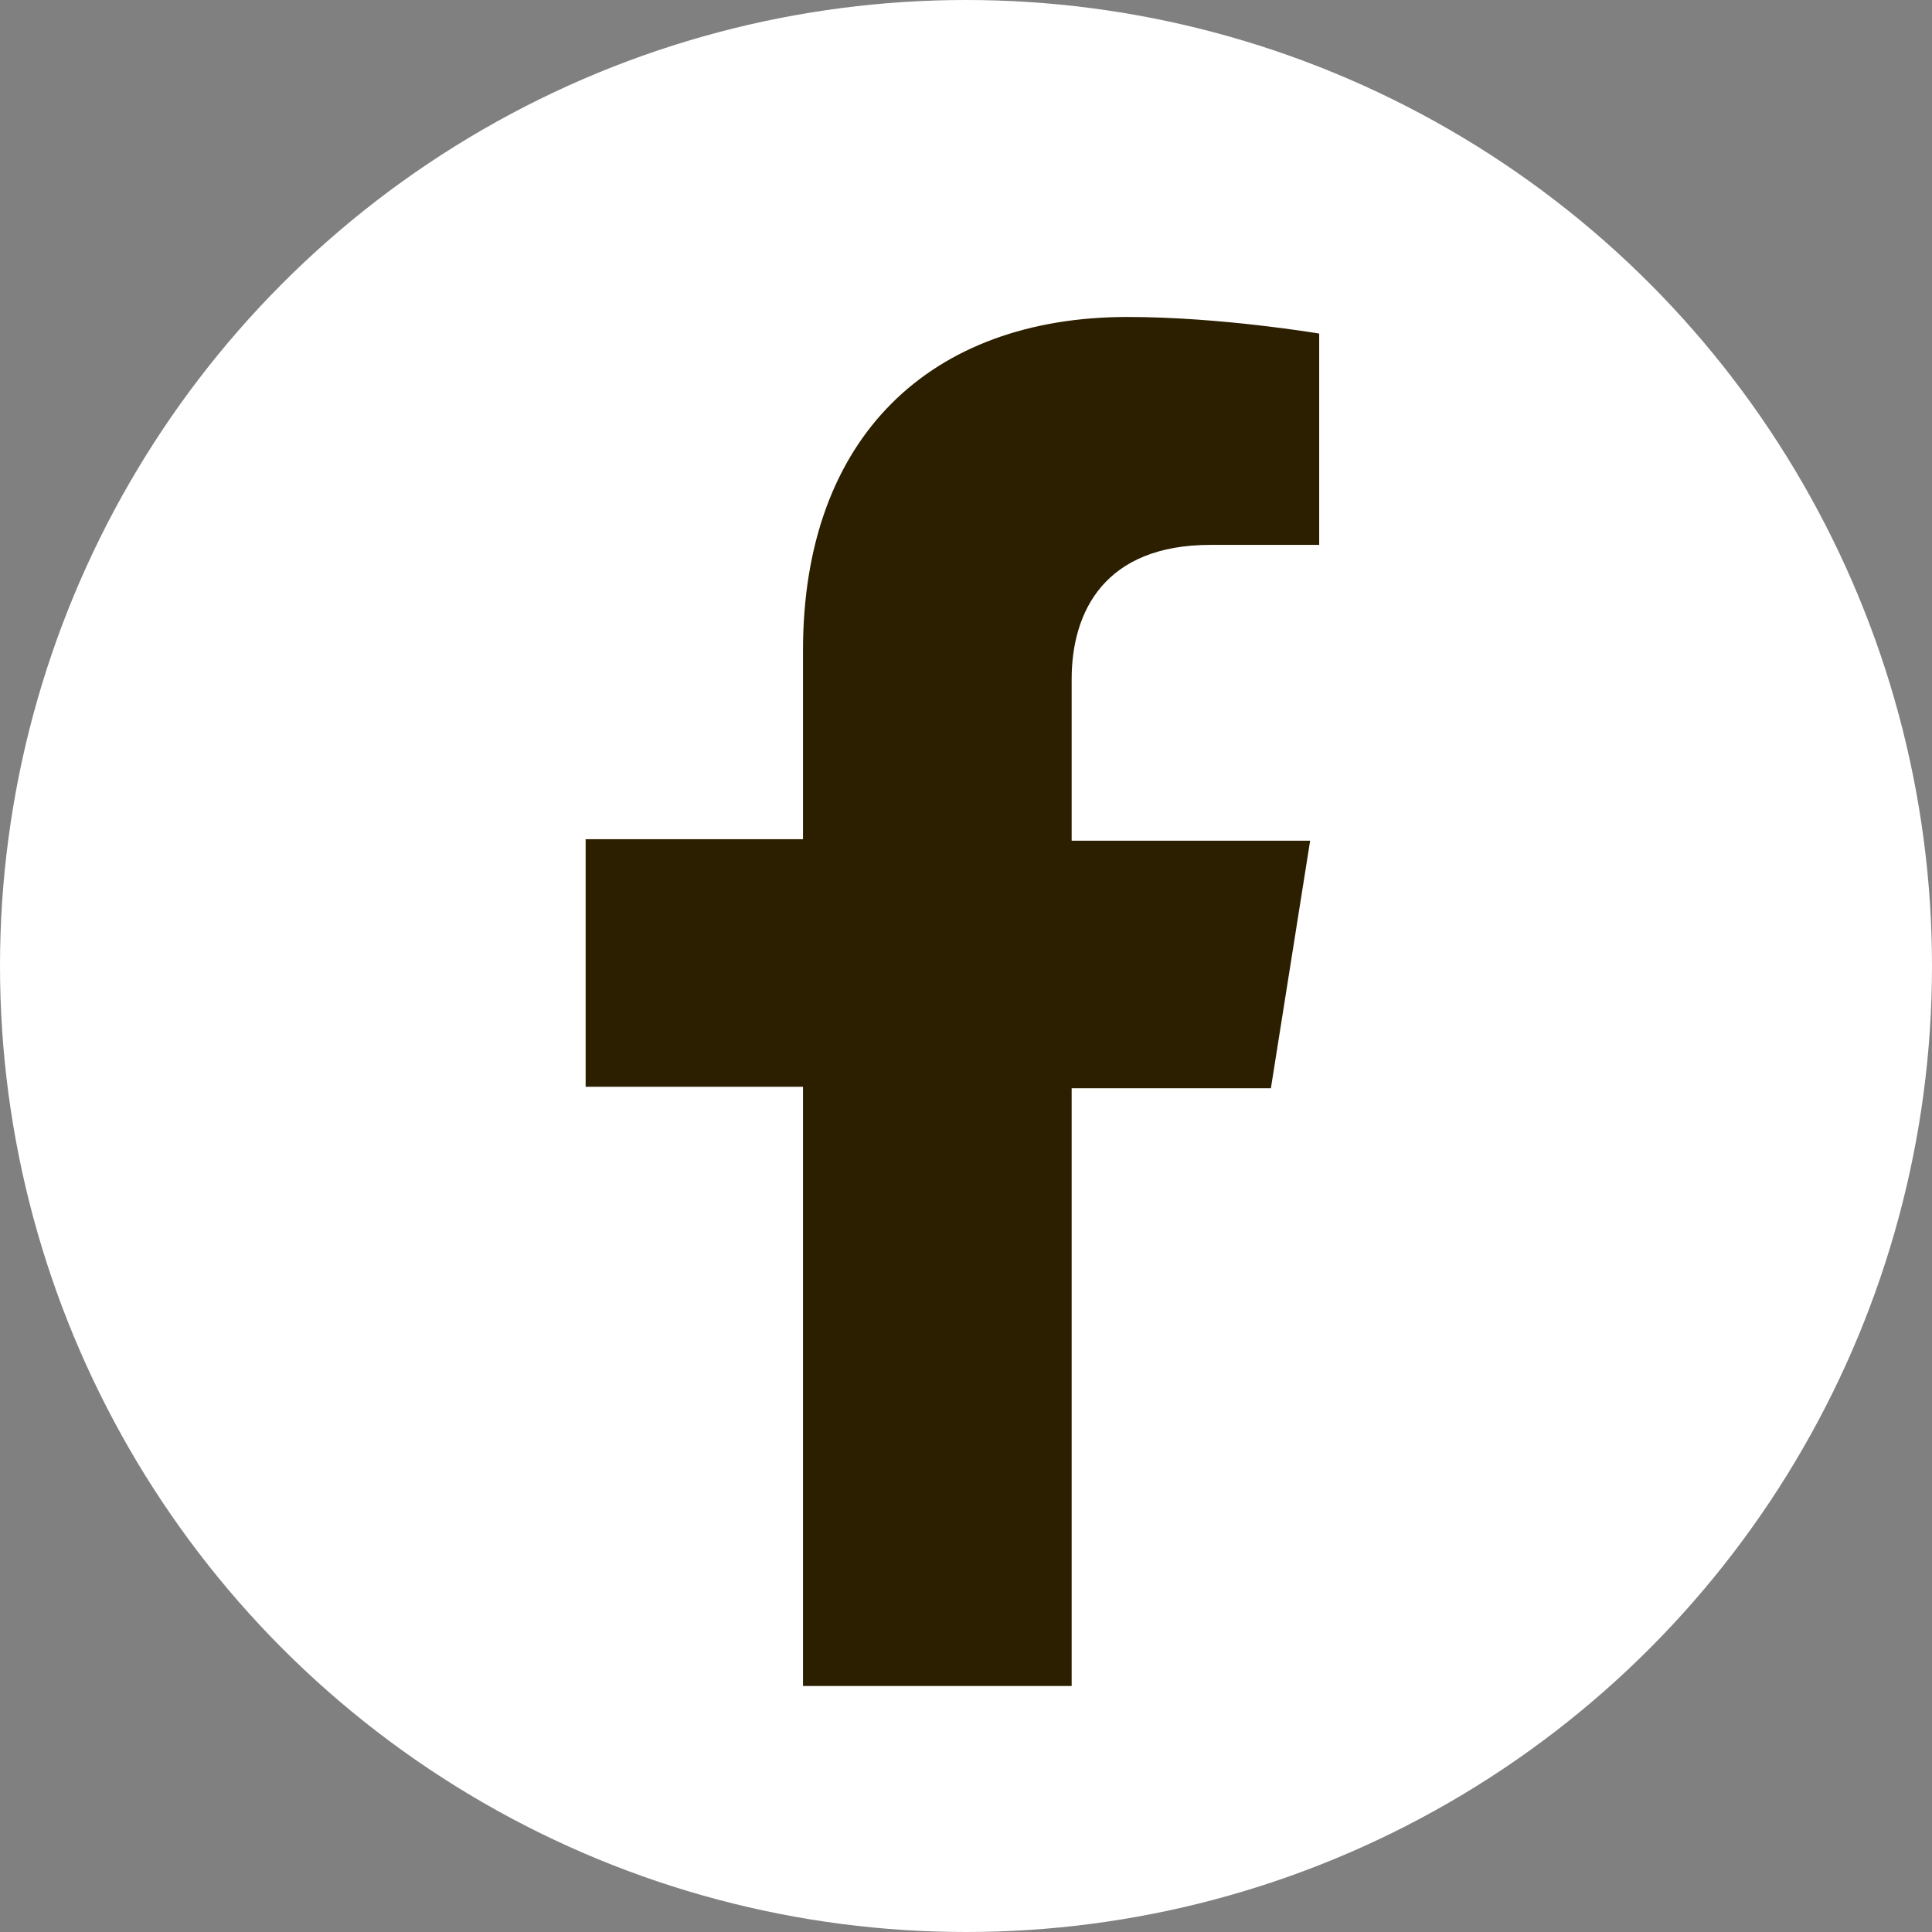
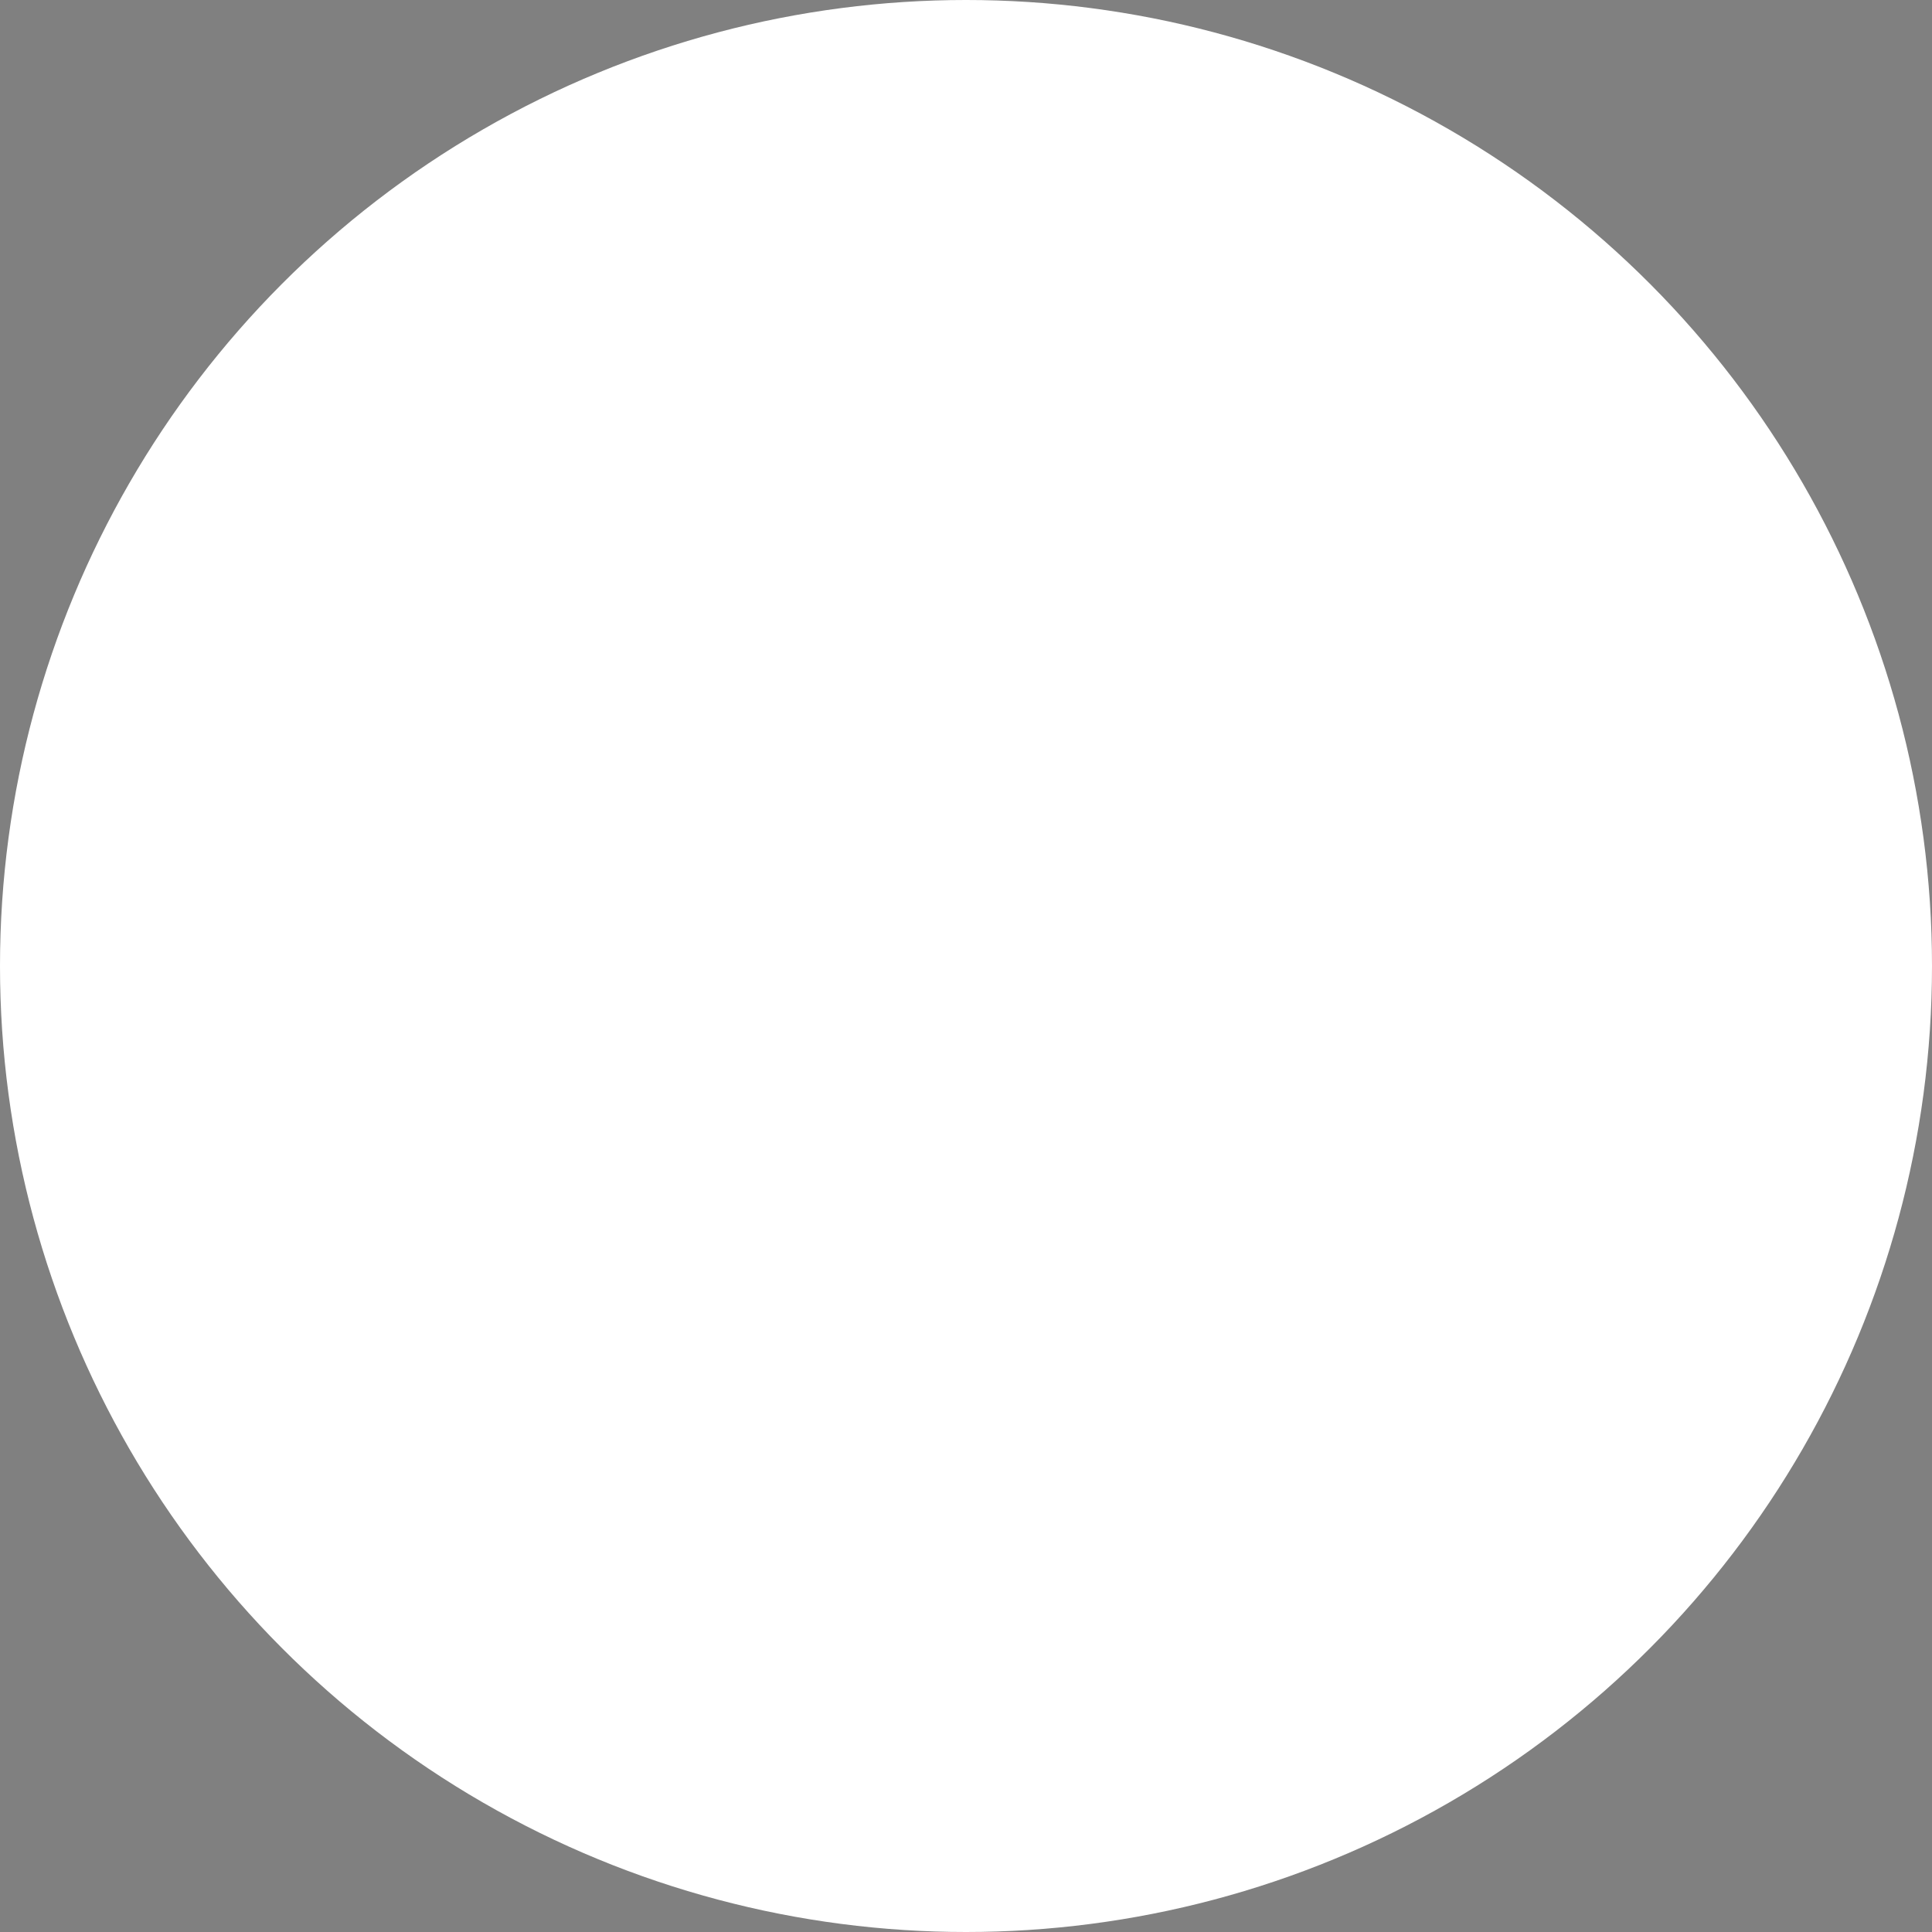
<svg xmlns="http://www.w3.org/2000/svg" version="1.1" id="レイヤー_1" x="0px" y="0px" width="128px" height="128px" viewBox="0 0 128 128" style="enable-background:new 0 0 128 128;" xml:space="preserve">
  <rect x="0" y="0" width="128" height="128" fill="#808080" stroke="none" />
  <style type="text/css">
	.st0{fill:#FFFFFF;}
	.st1{fill:#2C1F00;}
</style>
  <circle class="st0" cx="64" cy="64" r="64" />
-   <path class="st1" d="M84.2,72.1l2.6-16.4H71V45c0-4.5,2.2-8.9,9.2-8.9h7.2v-14c0,0-6.5-1.1-12.7-1.1c-13,0-21.5,7.9-21.5,22.1v12.5  H38.8v16.4h14.4v39.7H71V72.1H84.2z" />
</svg>